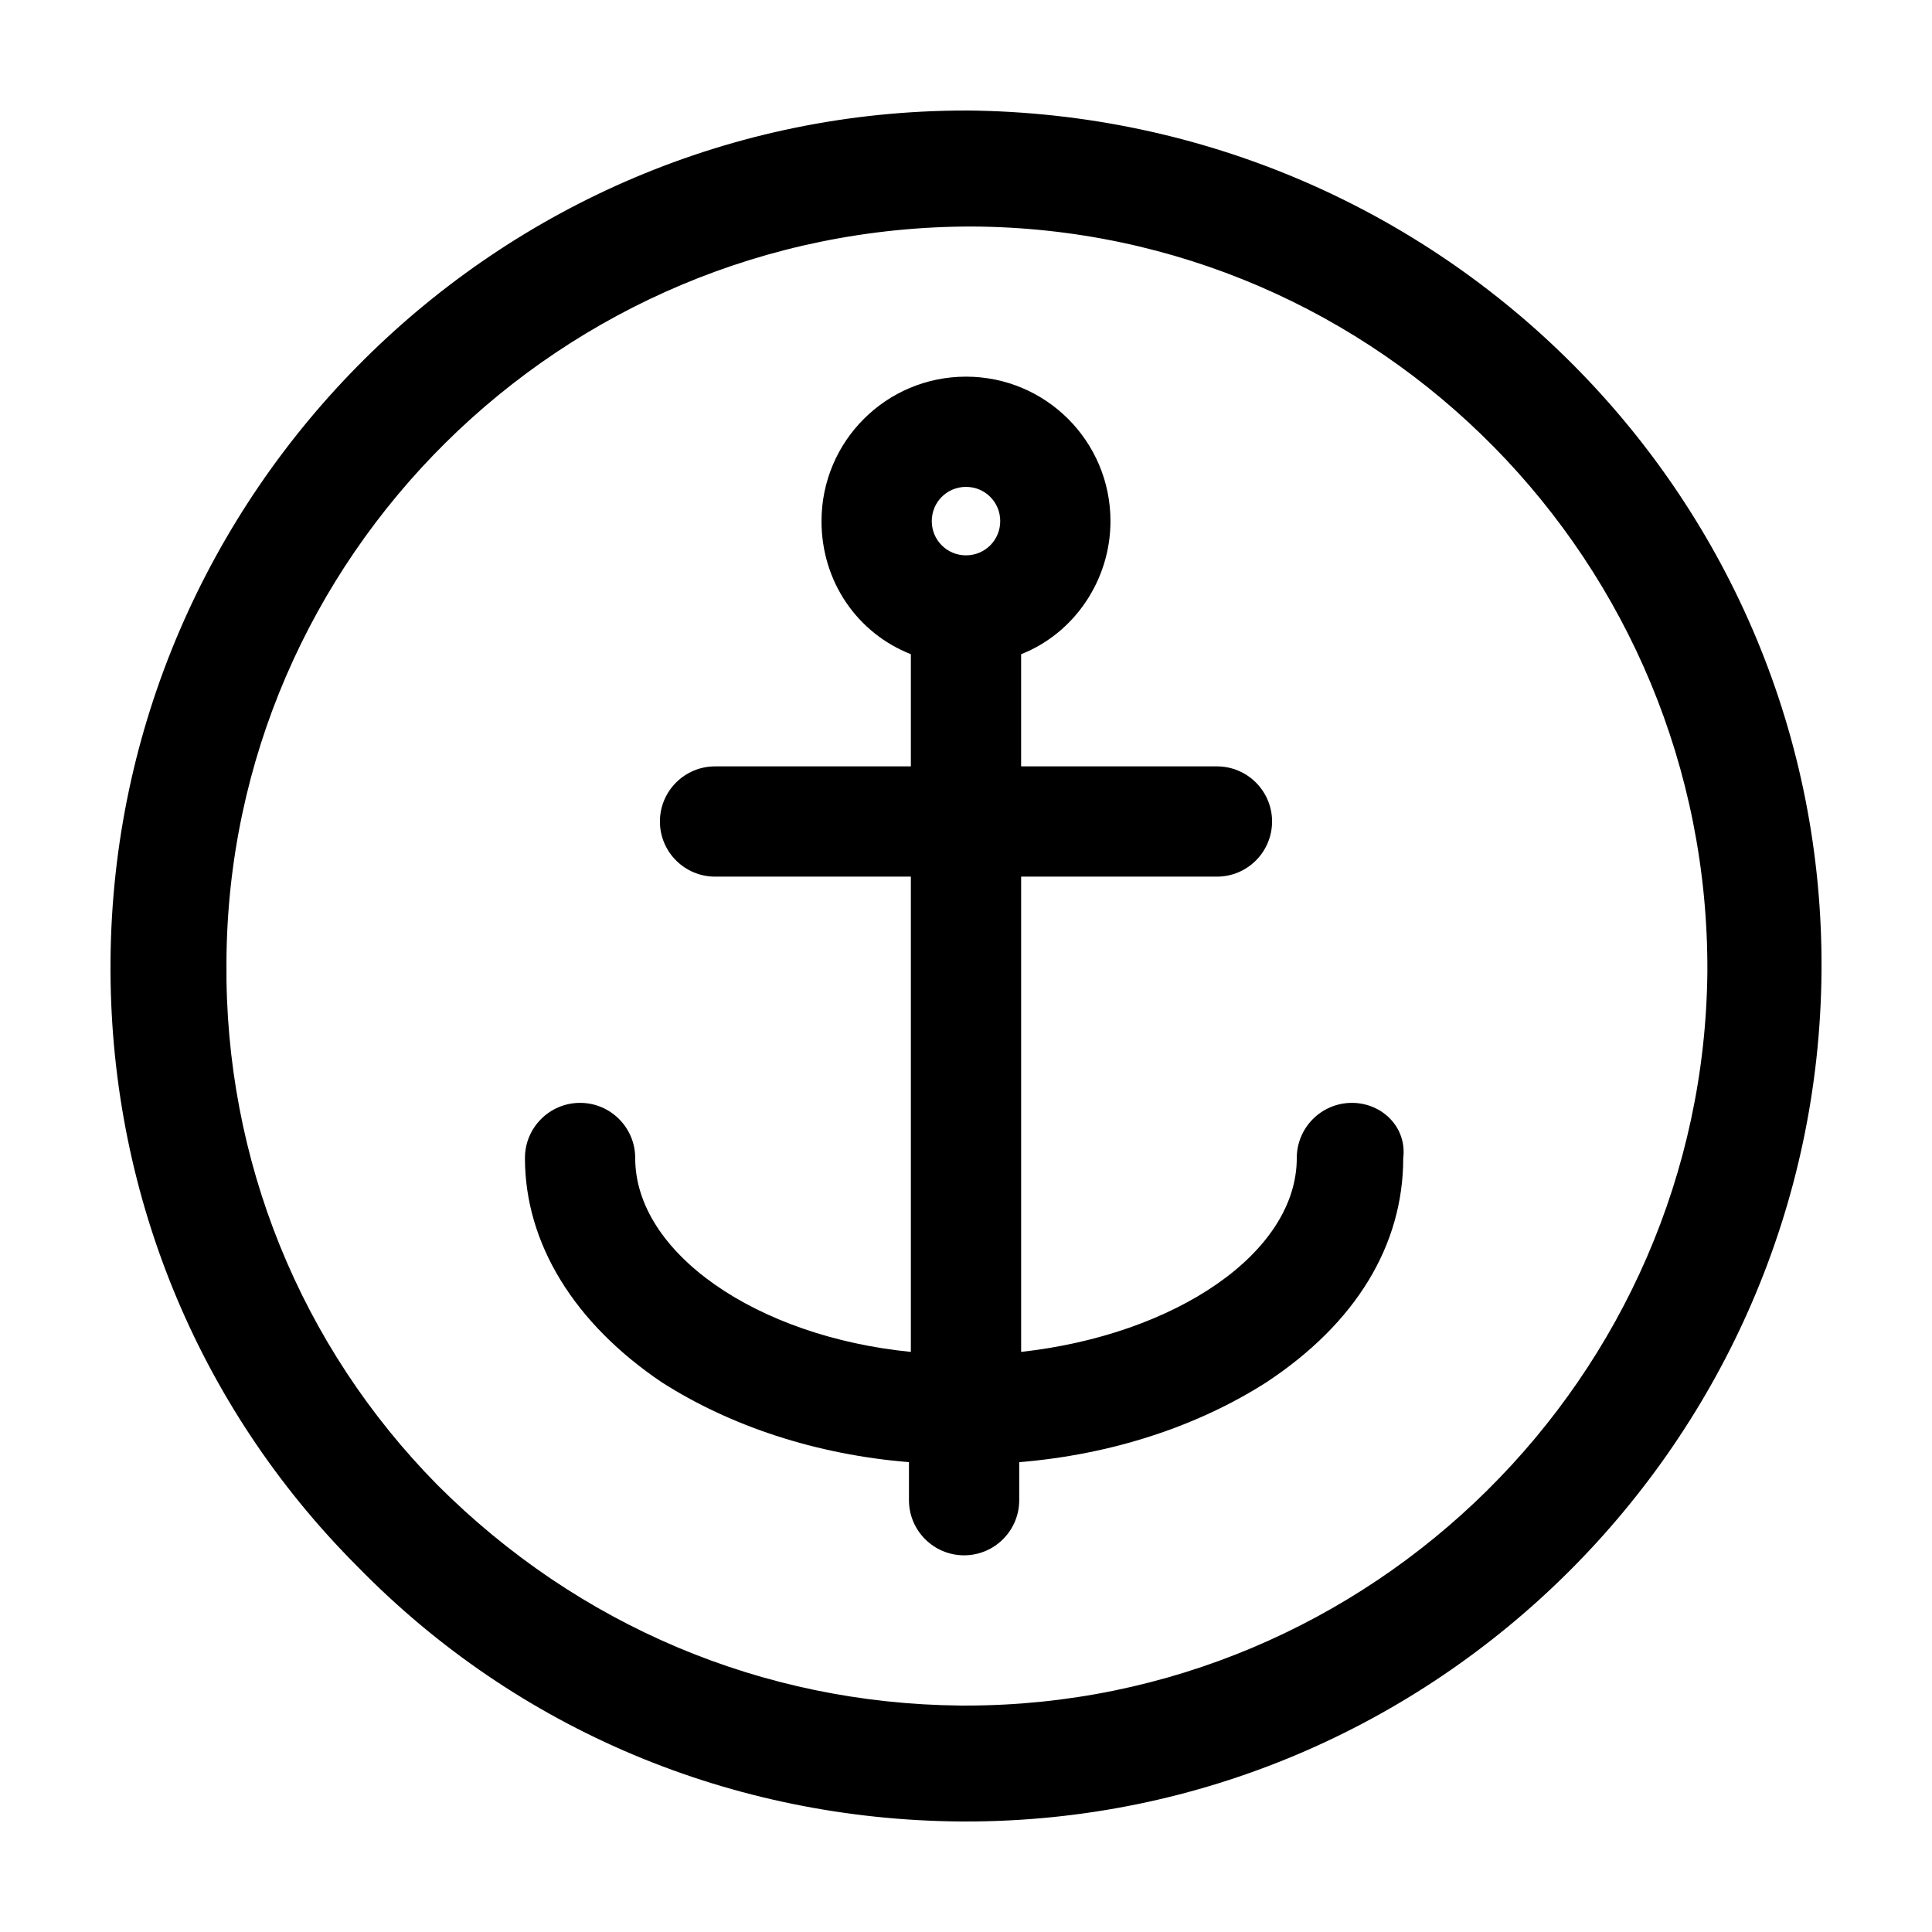
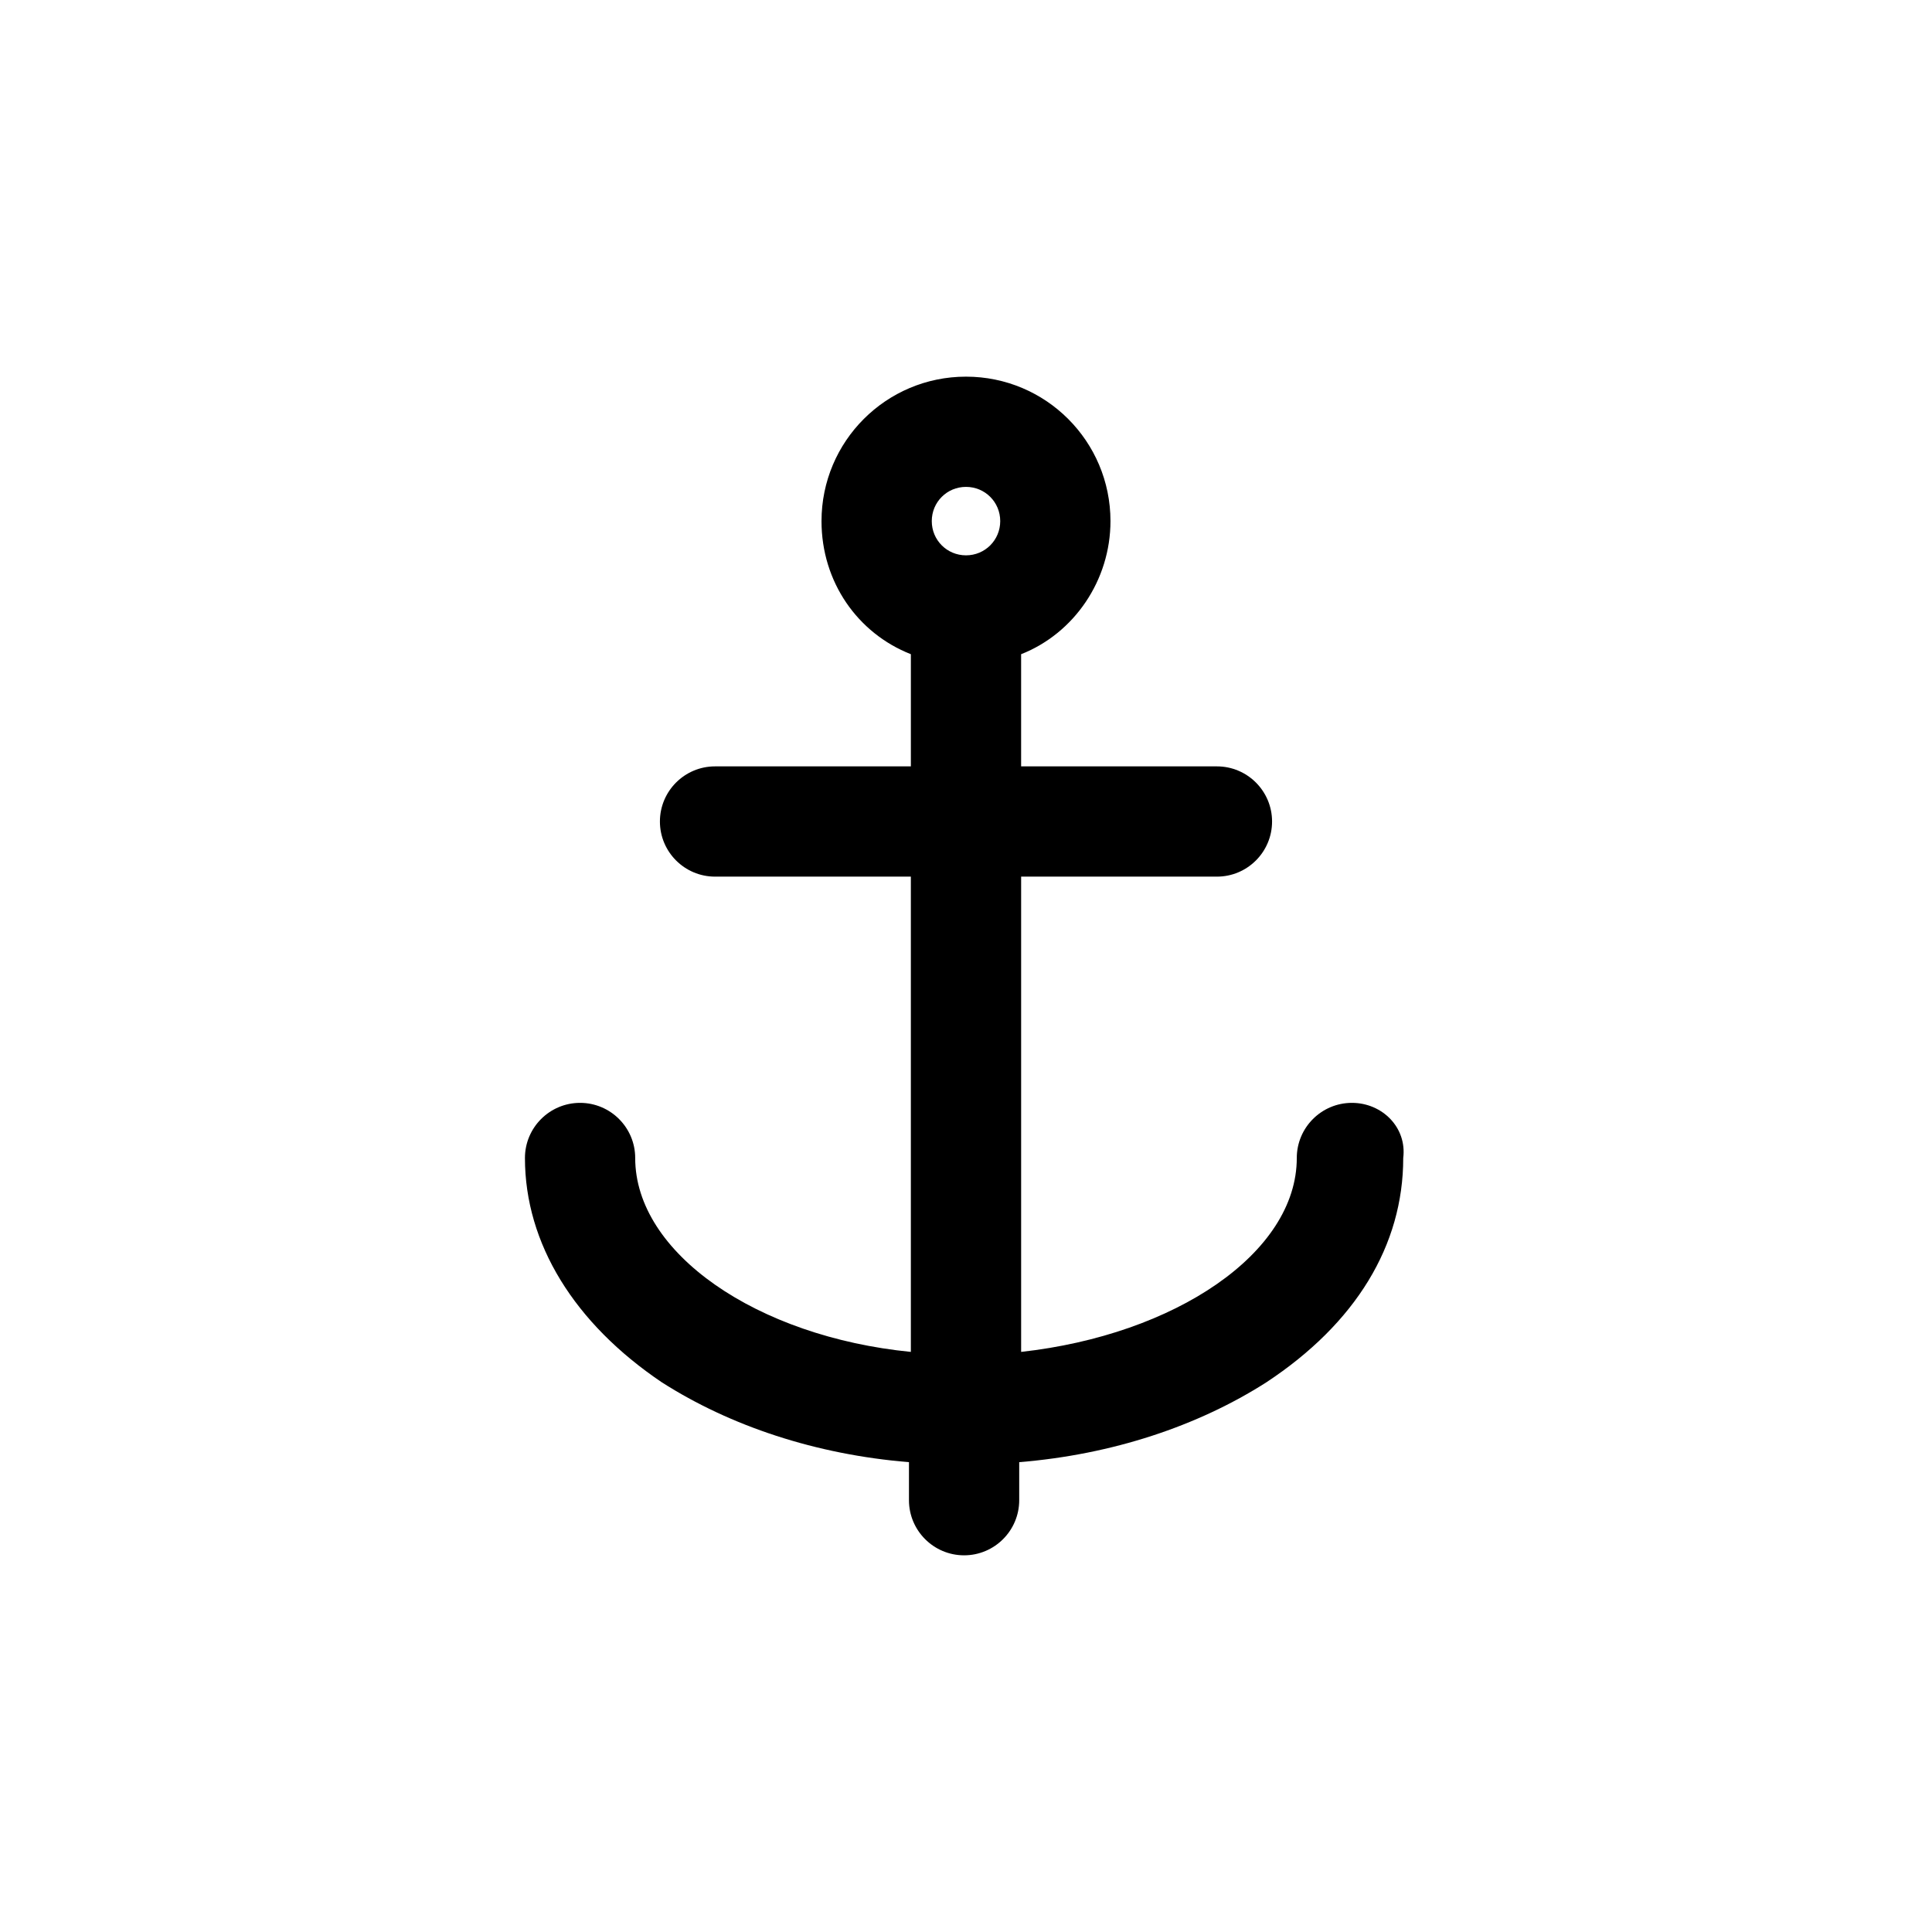
<svg xmlns="http://www.w3.org/2000/svg" fill="#000000" width="800px" height="800px" version="1.1" viewBox="144 144 512 512">
  <g>
-     <path d="m400 173.29c-124.44 0-225.71 101.27-226.71 225.2-0.504 60.457 22.672 117.89 65.496 160.71 42.32 43.328 99.25 67.008 159.71 67.512h1.512c124.44 0 225.71-101.27 226.71-225.2 1.004-124.95-100.26-227.22-226.71-228.23zm0 422.7h-1.512c-52.395-0.504-101.27-21.16-138.55-58.441-36.277-36.777-56.43-86.152-55.926-138.55 0.504-107.31 88.672-194.97 197.49-194.97 108.32 0.504 195.48 89.176 194.97 197.49-1.004 107.31-89.172 194.47-196.48 194.47z" />
    <path d="m502.27 436.27c-8.062 0-14.609 6.551-14.609 14.609 0 25.191-32.242 46.855-73.051 51.387v-125.95h51.891c8.062 0 14.609-6.551 14.609-14.609 0-8.062-6.551-14.609-14.609-14.609h-51.895v-29.727c14.105-5.543 23.68-19.648 23.68-35.266 0-21.16-17.129-38.289-38.289-38.289s-38.289 17.129-38.289 38.289c0 16.121 9.574 29.727 23.68 35.266v29.727h-51.895c-8.062 0-14.609 6.551-14.609 14.609 0 8.062 6.551 14.609 14.609 14.609h51.891v125.95c-40.809-4.031-73.051-26.199-73.051-51.387 0-8.062-6.551-14.609-14.609-14.609-8.062 0-14.609 6.551-14.609 14.609 0 22.672 13.098 43.832 36.273 59.449 18.137 11.586 40.809 19.145 65.496 21.16v10.078c0 8.062 6.551 14.609 14.609 14.609 8.062 0 14.609-6.551 14.609-14.609v-10.078c24.688-2.016 47.359-9.574 65.496-21.16 23.68-15.617 36.273-36.273 36.273-59.449 1.008-8.059-5.543-14.609-13.602-14.609zm-102.27-145.1c-5.039 0-9.07-4.031-9.07-9.07 0-5.039 4.031-9.07 9.07-9.07s9.07 4.031 9.07 9.07c-0.004 5.039-4.035 9.07-9.07 9.07z" />
  </g>
</svg>